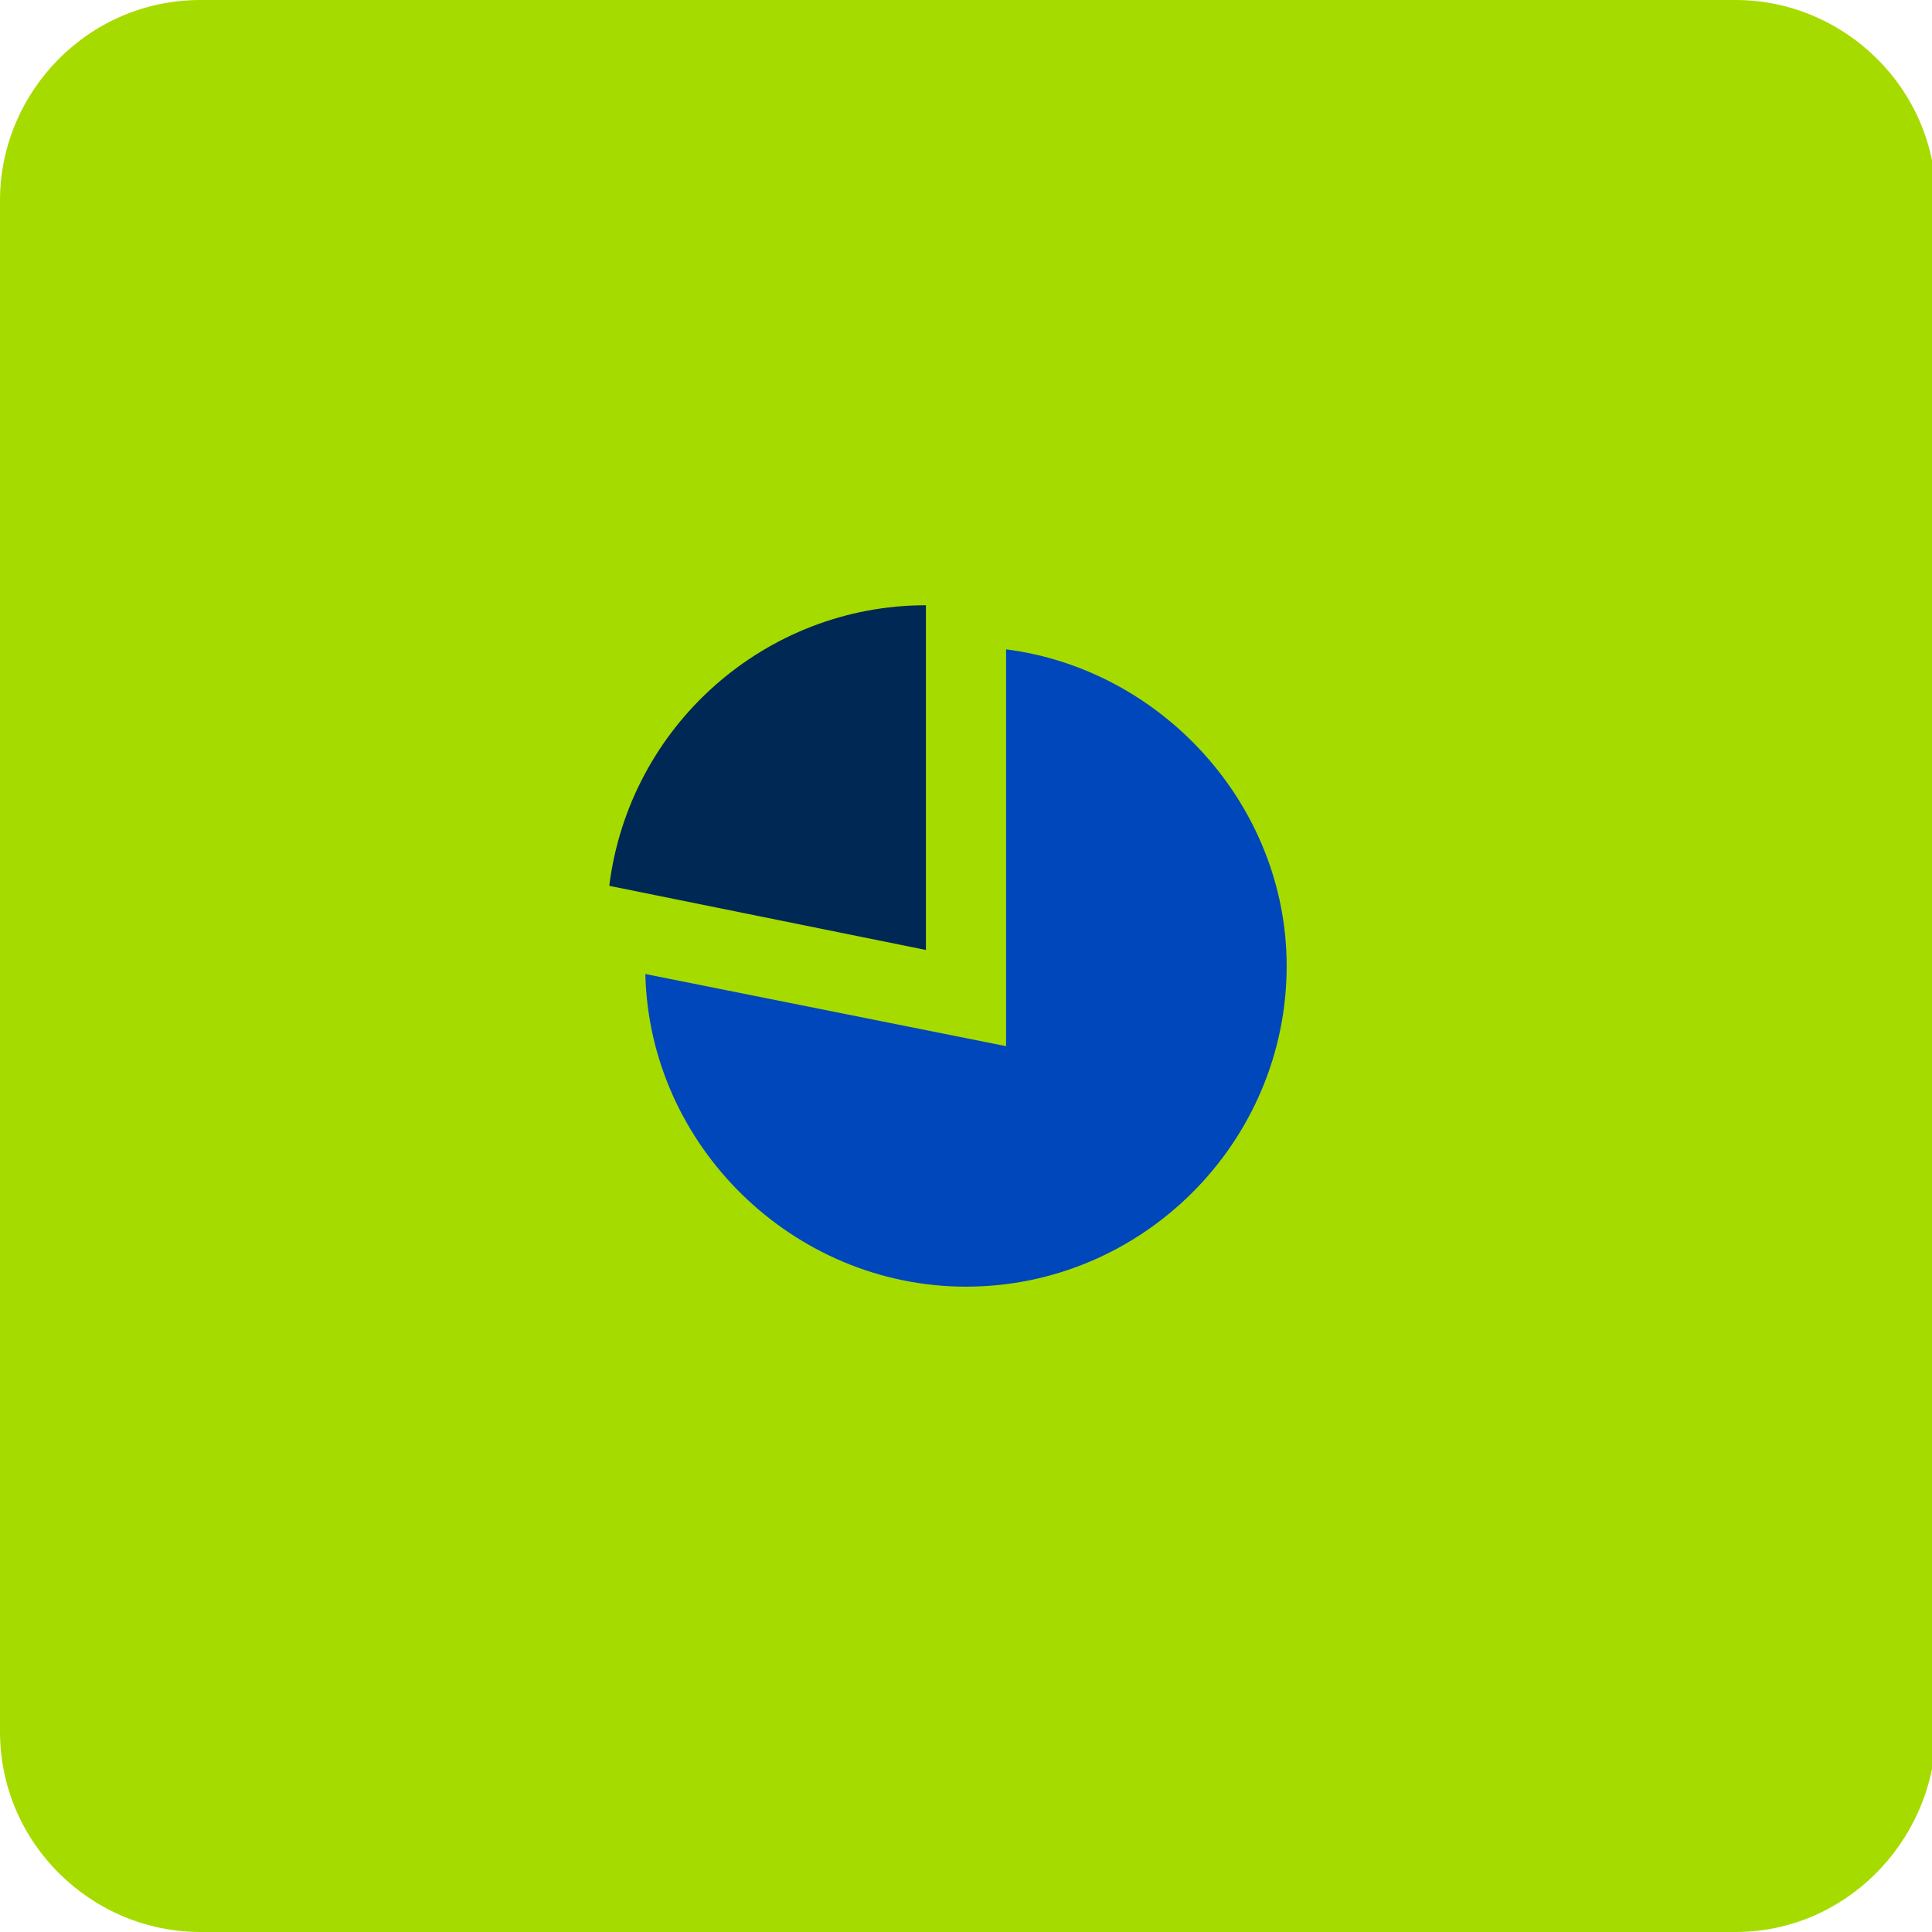
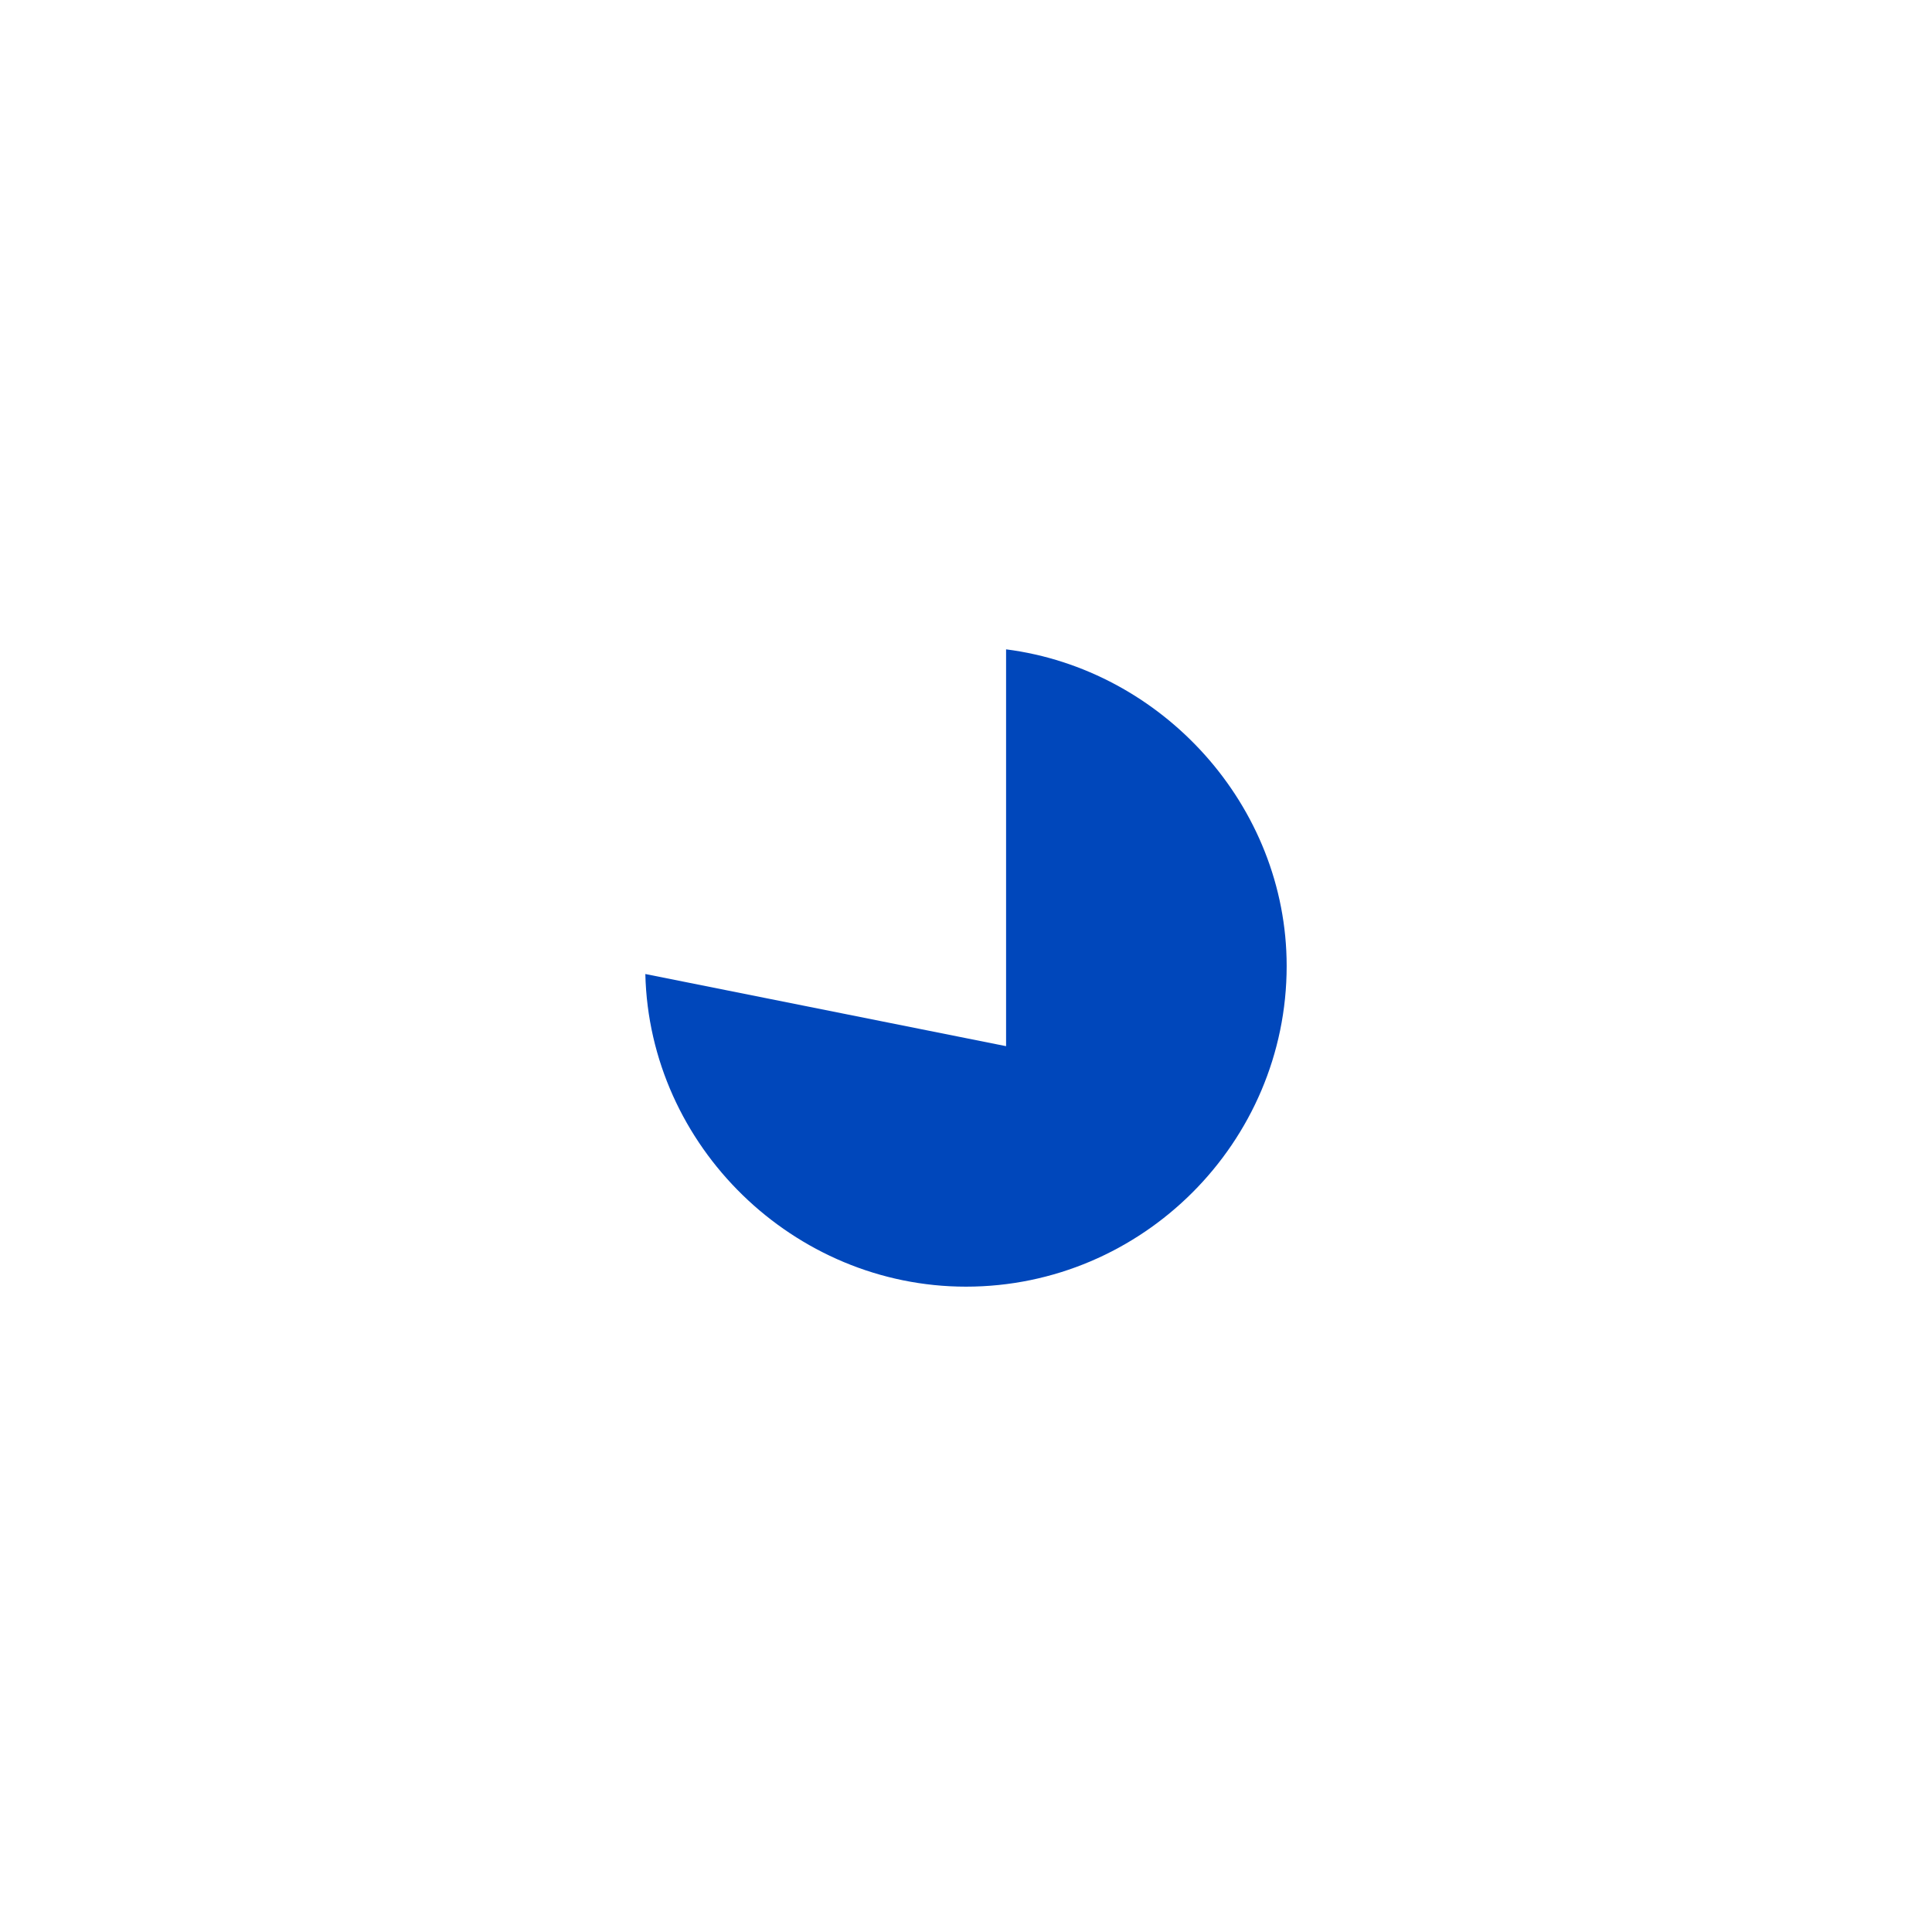
<svg xmlns="http://www.w3.org/2000/svg" enable-background="new 0 0 48.2 48.2" viewBox="0 0 48.2 48.2">
-   <path d="m43.3 48.2h-38.3c-2.7 0-5-2.2-5-5v-38.2c0-2.7 2.2-5 5-5h38.3c2.7 0 5 2.2 5 5v38.3c-.1 2.7-2.3 4.9-5 4.9z" fill="#a6db00" />
  <g transform="translate(380 256)">
-     <path d="m-367.9-243.9h24v24h-24z" fill="none" />
    <path d="m-363.9-231.7 9 1.8v-9.9c3.9.5 7 3.9 7 7.9 0 4.4-3.6 8-8 8-4.3 0-7.9-3.5-8-7.8z" fill="#0047bb" />
-     <path d="m-364.8-233.9c.5-4 3.9-7 7.9-7v8.6z" fill="#002855" />
  </g>
</svg>